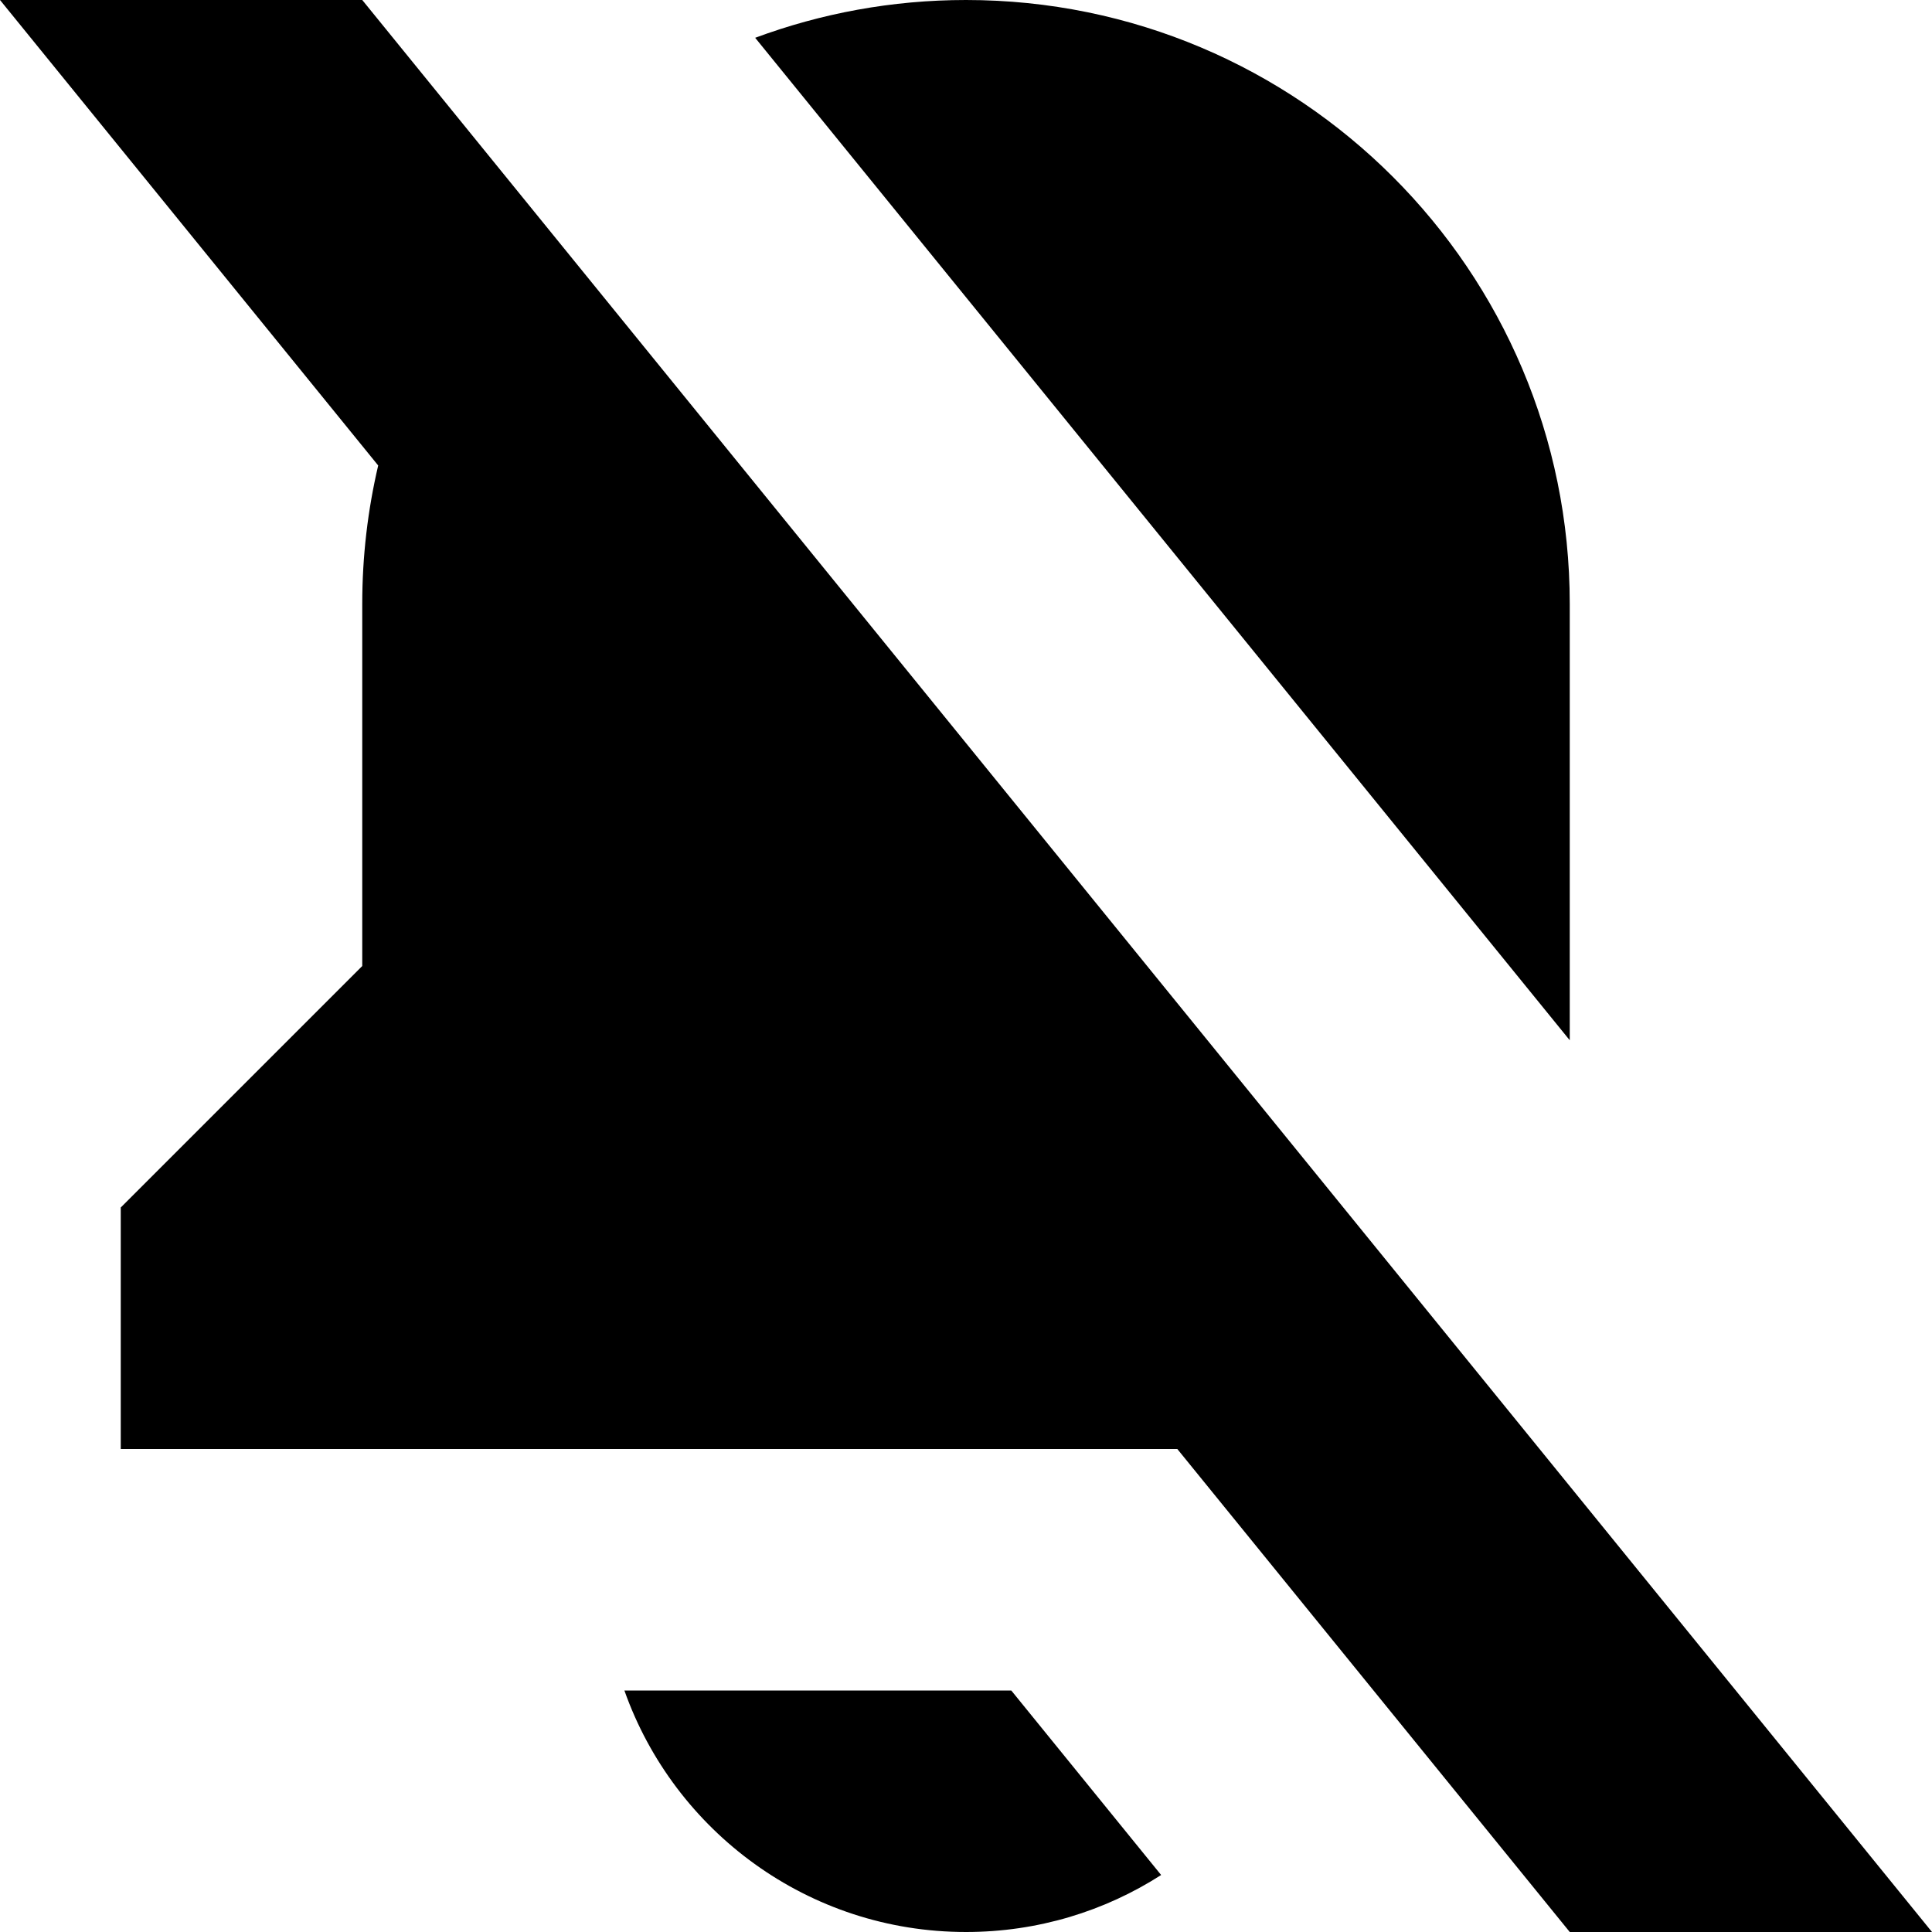
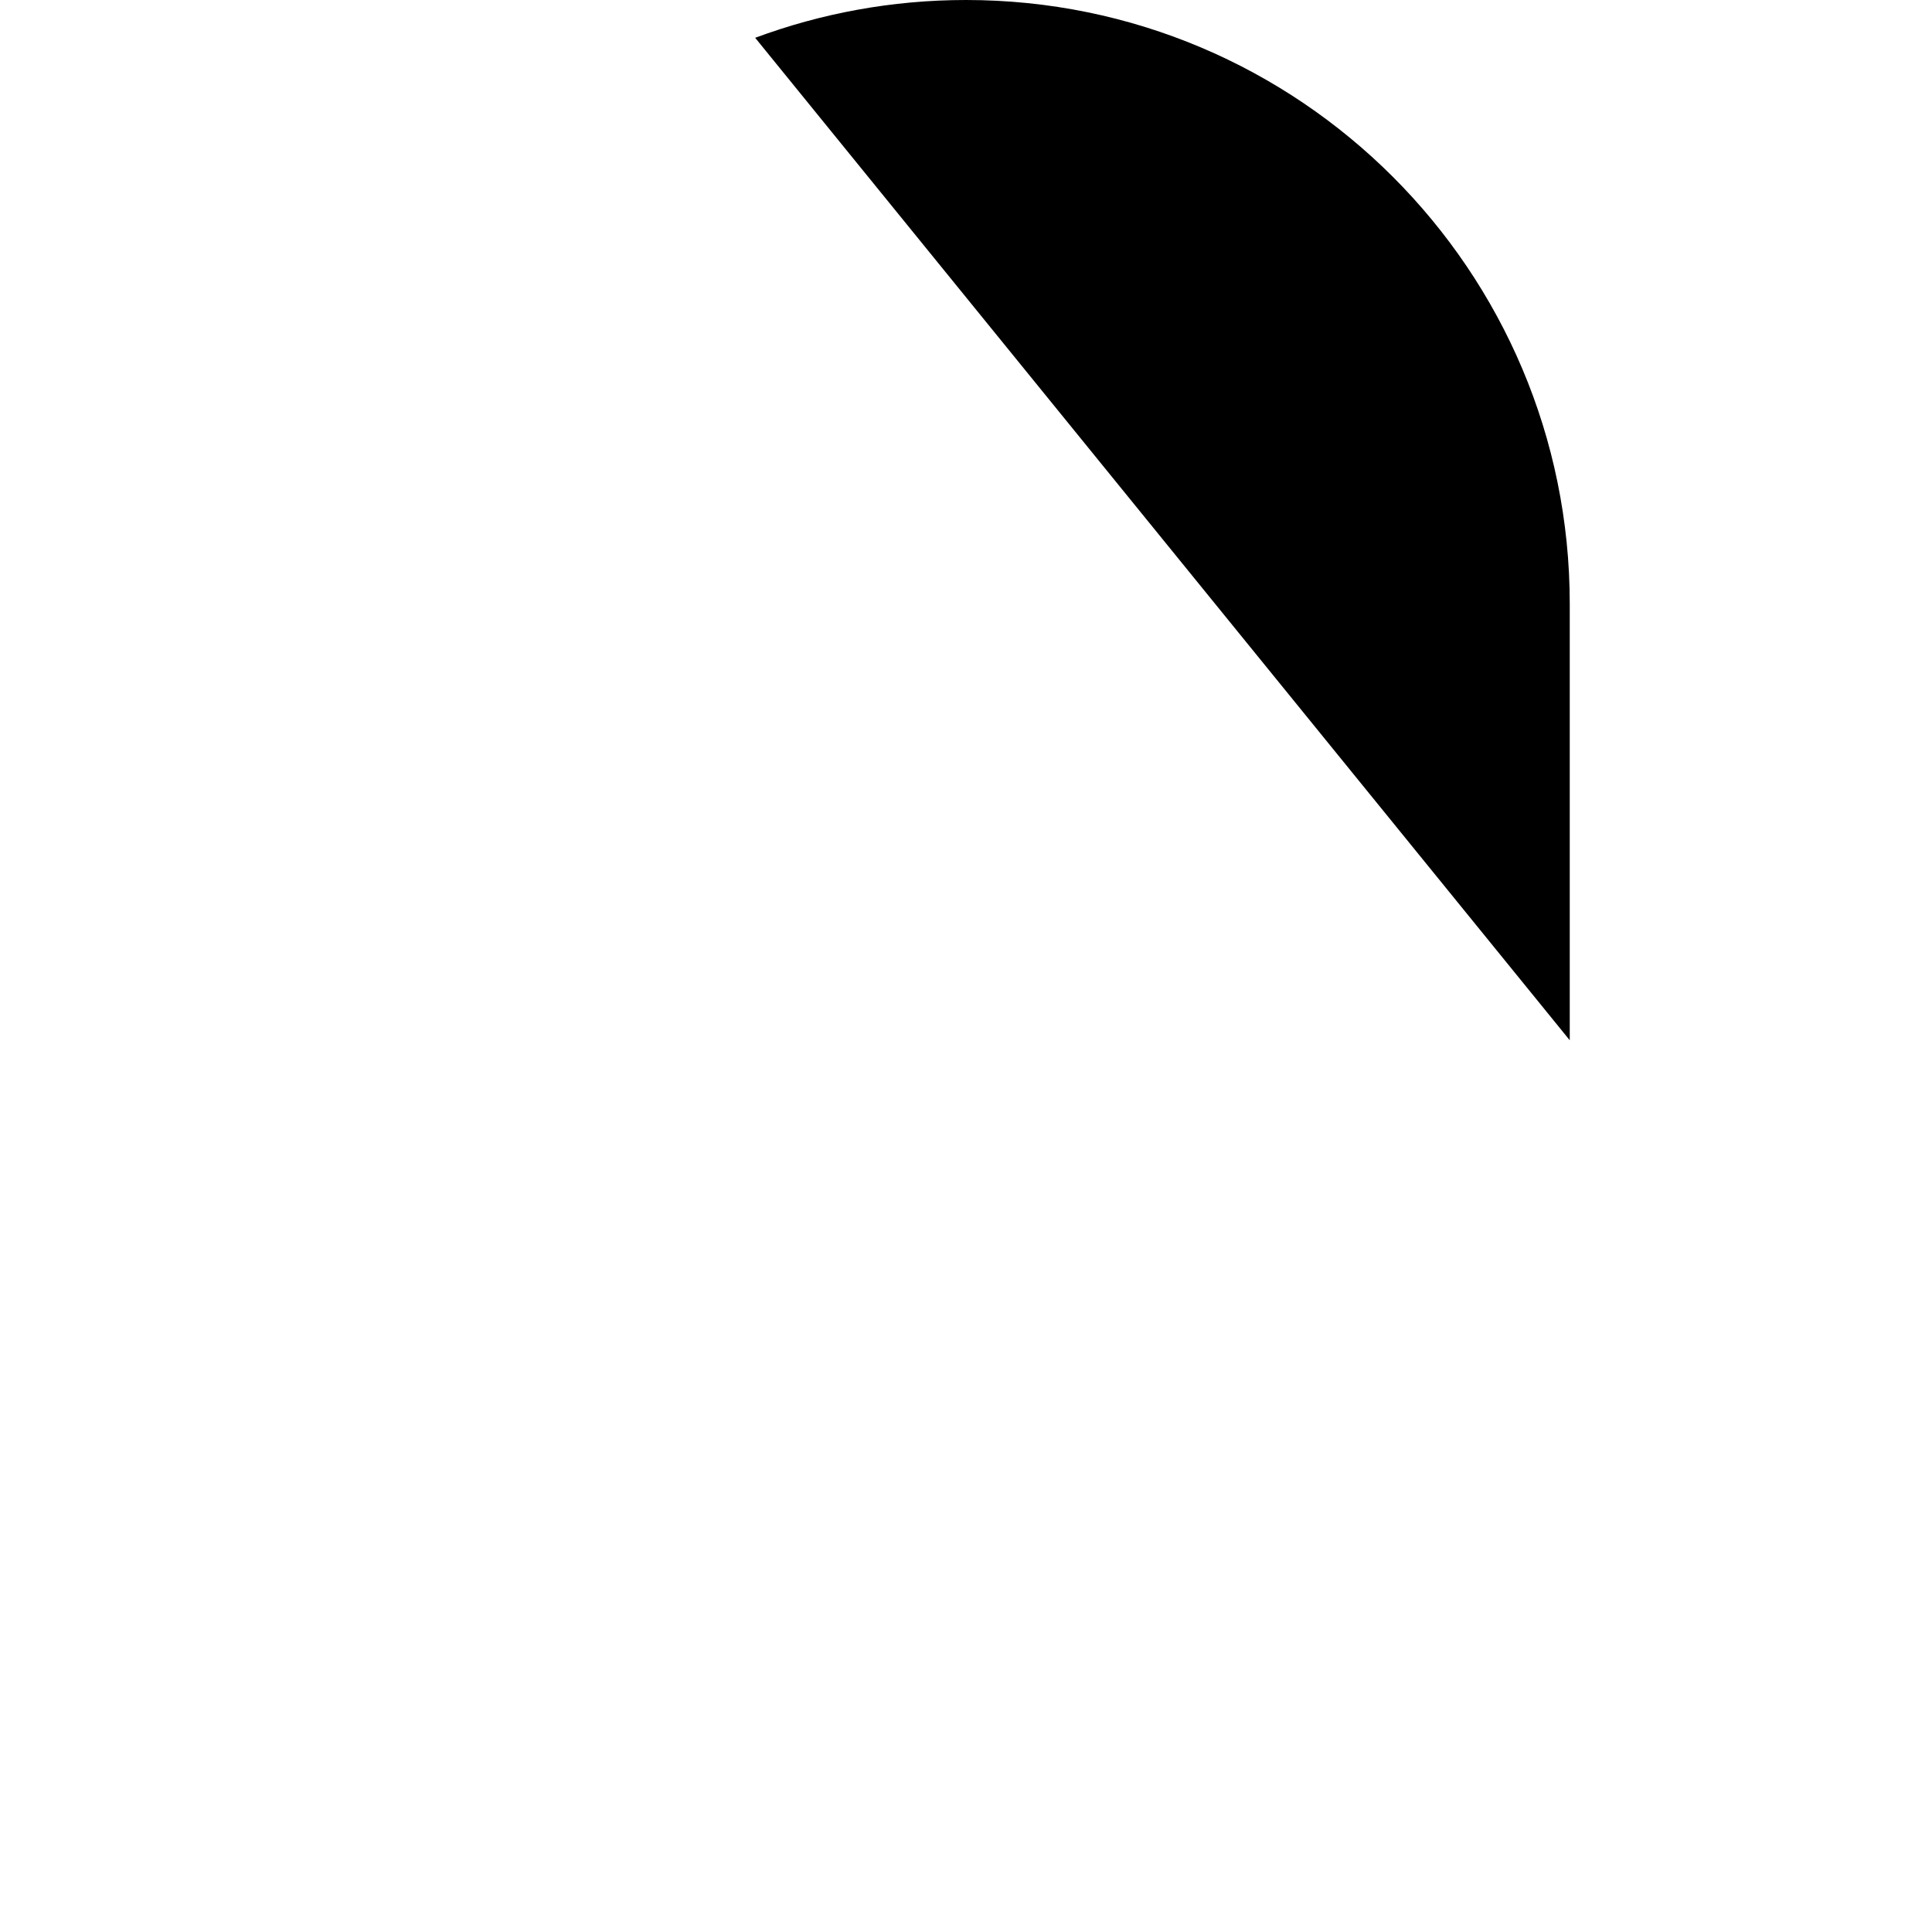
<svg xmlns="http://www.w3.org/2000/svg" width="800px" height="800px" viewBox="0 0 16 16" fill="none">
-   <path d="M16 16H13L9.75 12H1V10L3 8V5C3 4.606 3.046 4.222 3.132 3.855L0 0H3L16 16Z" fill="#000000" />
  <path d="M13 8.615L6.254 0.313C6.798 0.111 7.386 0 8 0C10.761 0 13 2.239 13 5V8.615Z" fill="#000000" />
-   <path d="M8 16C6.694 16 5.583 15.165 5.171 14H8.375L9.616 15.528C9.15 15.827 8.595 16 8 16Z" fill="#000000" />
</svg>